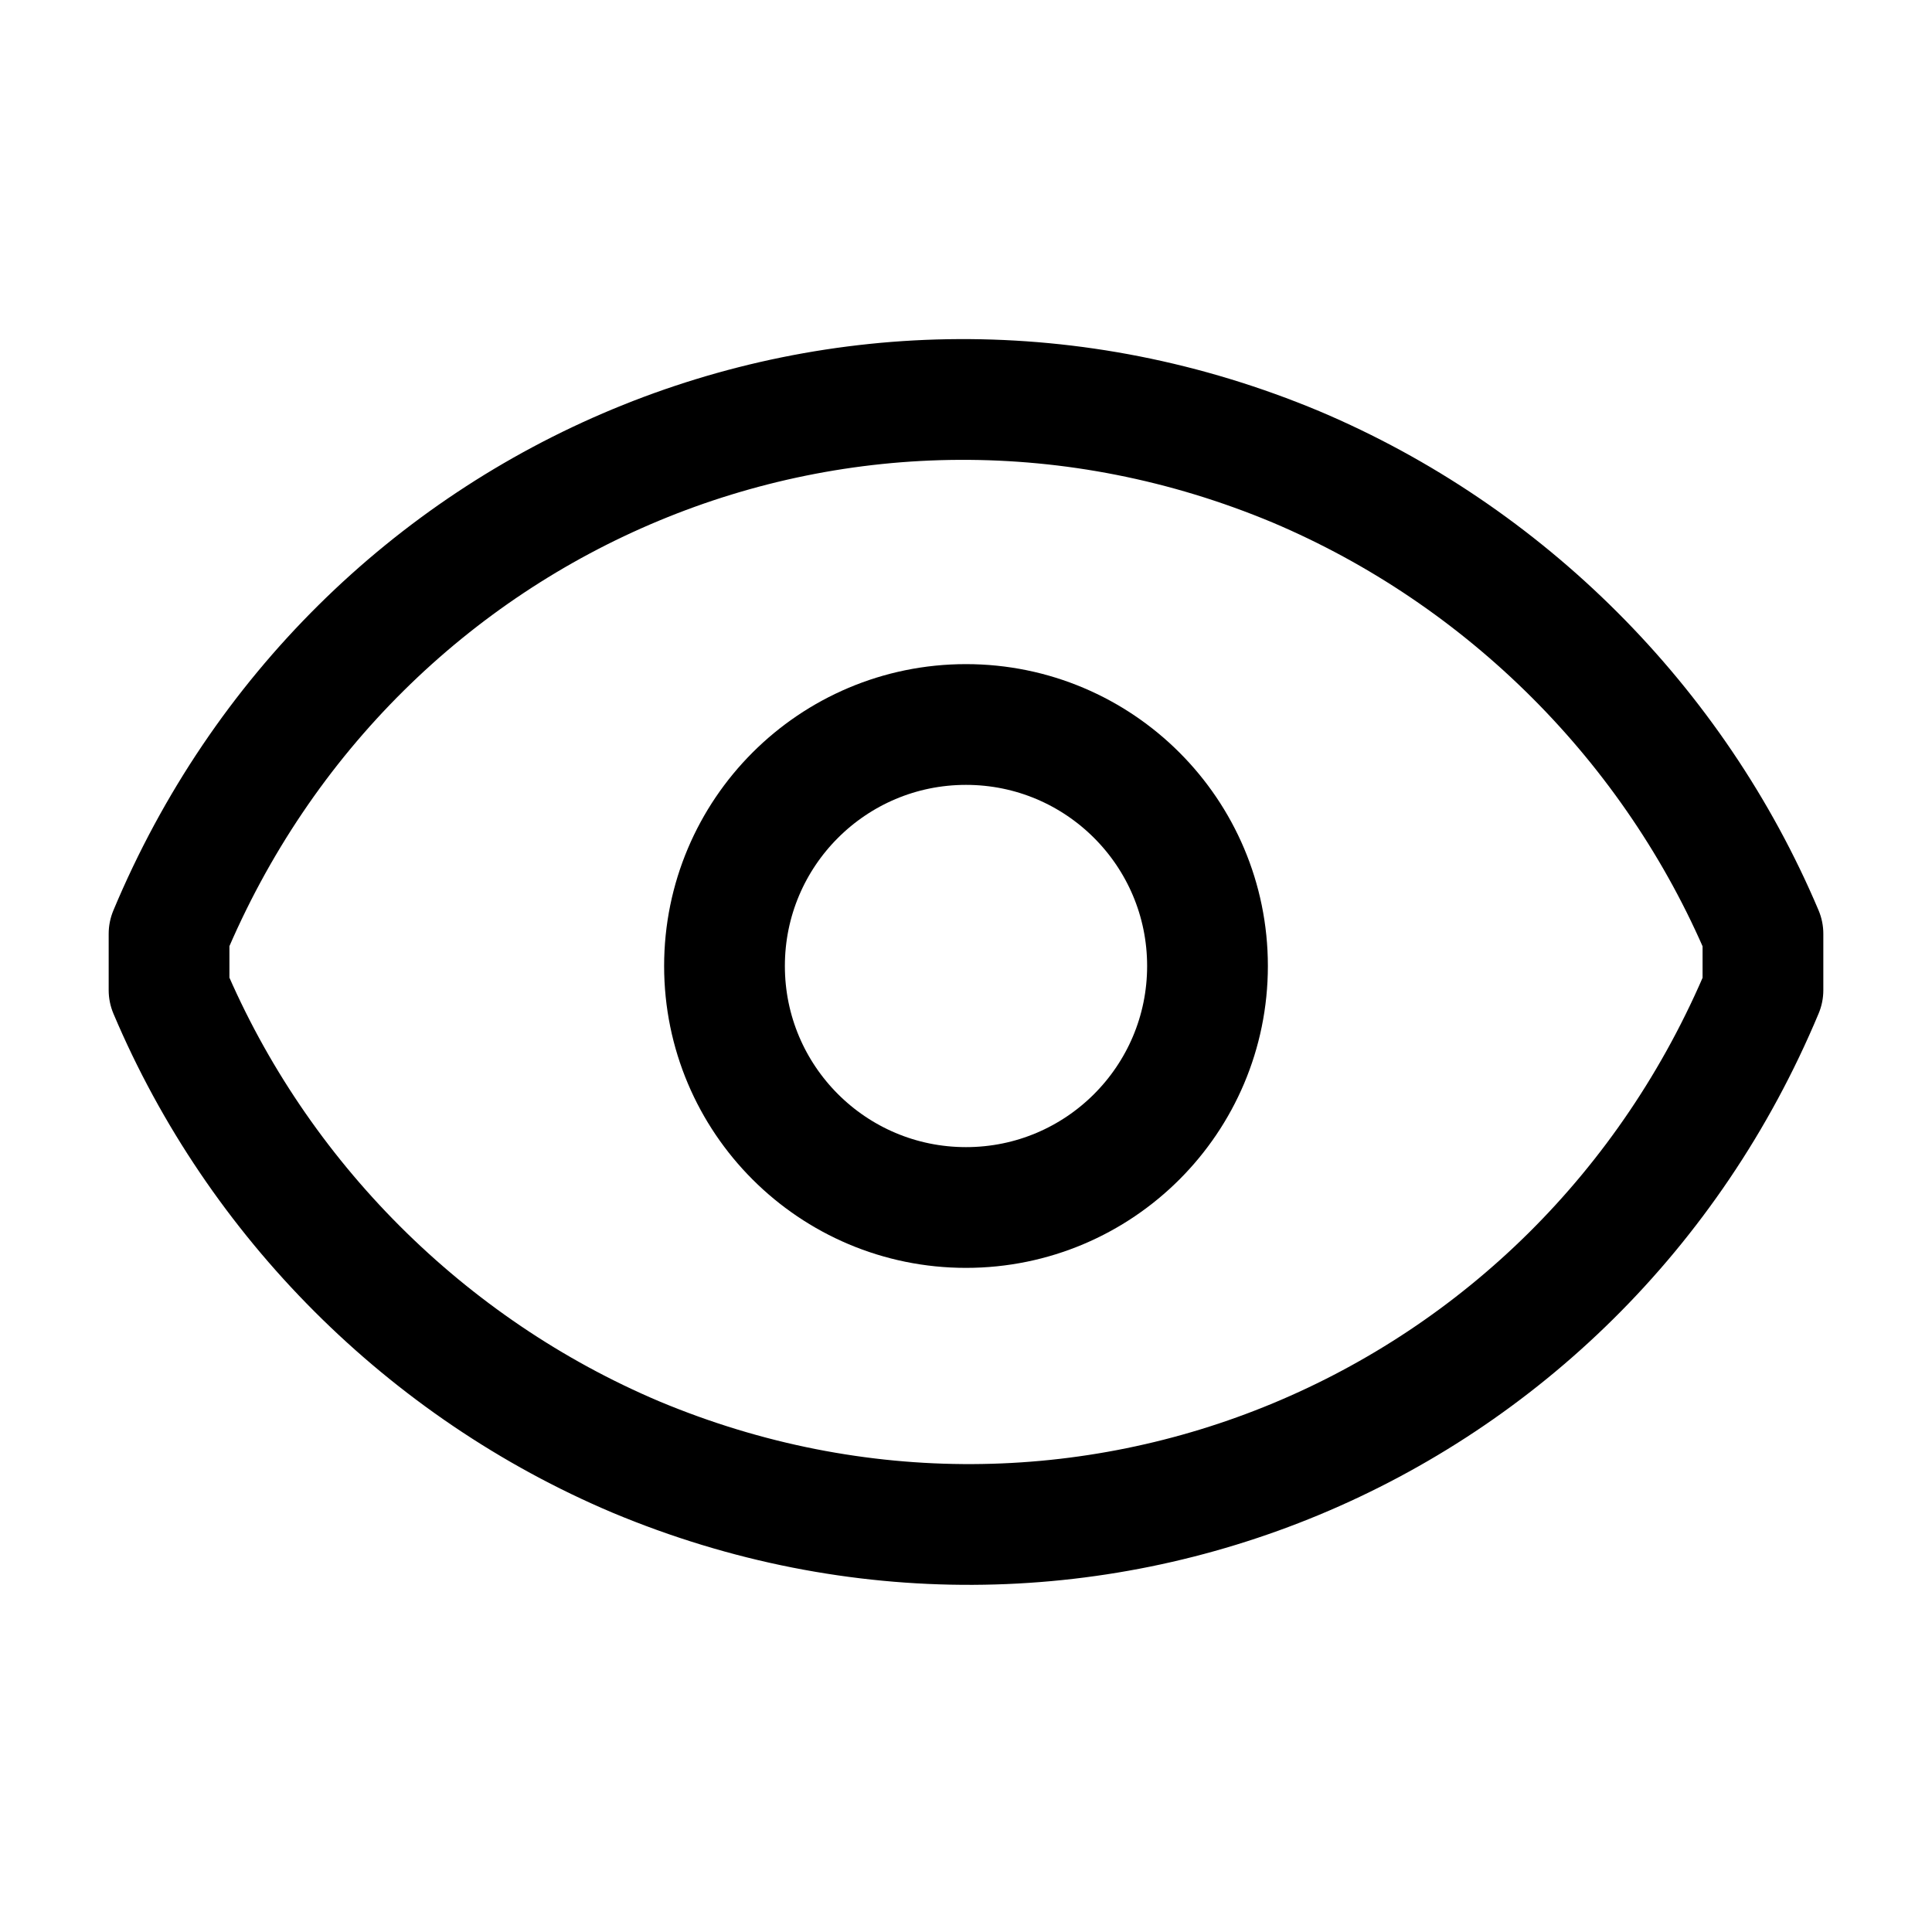
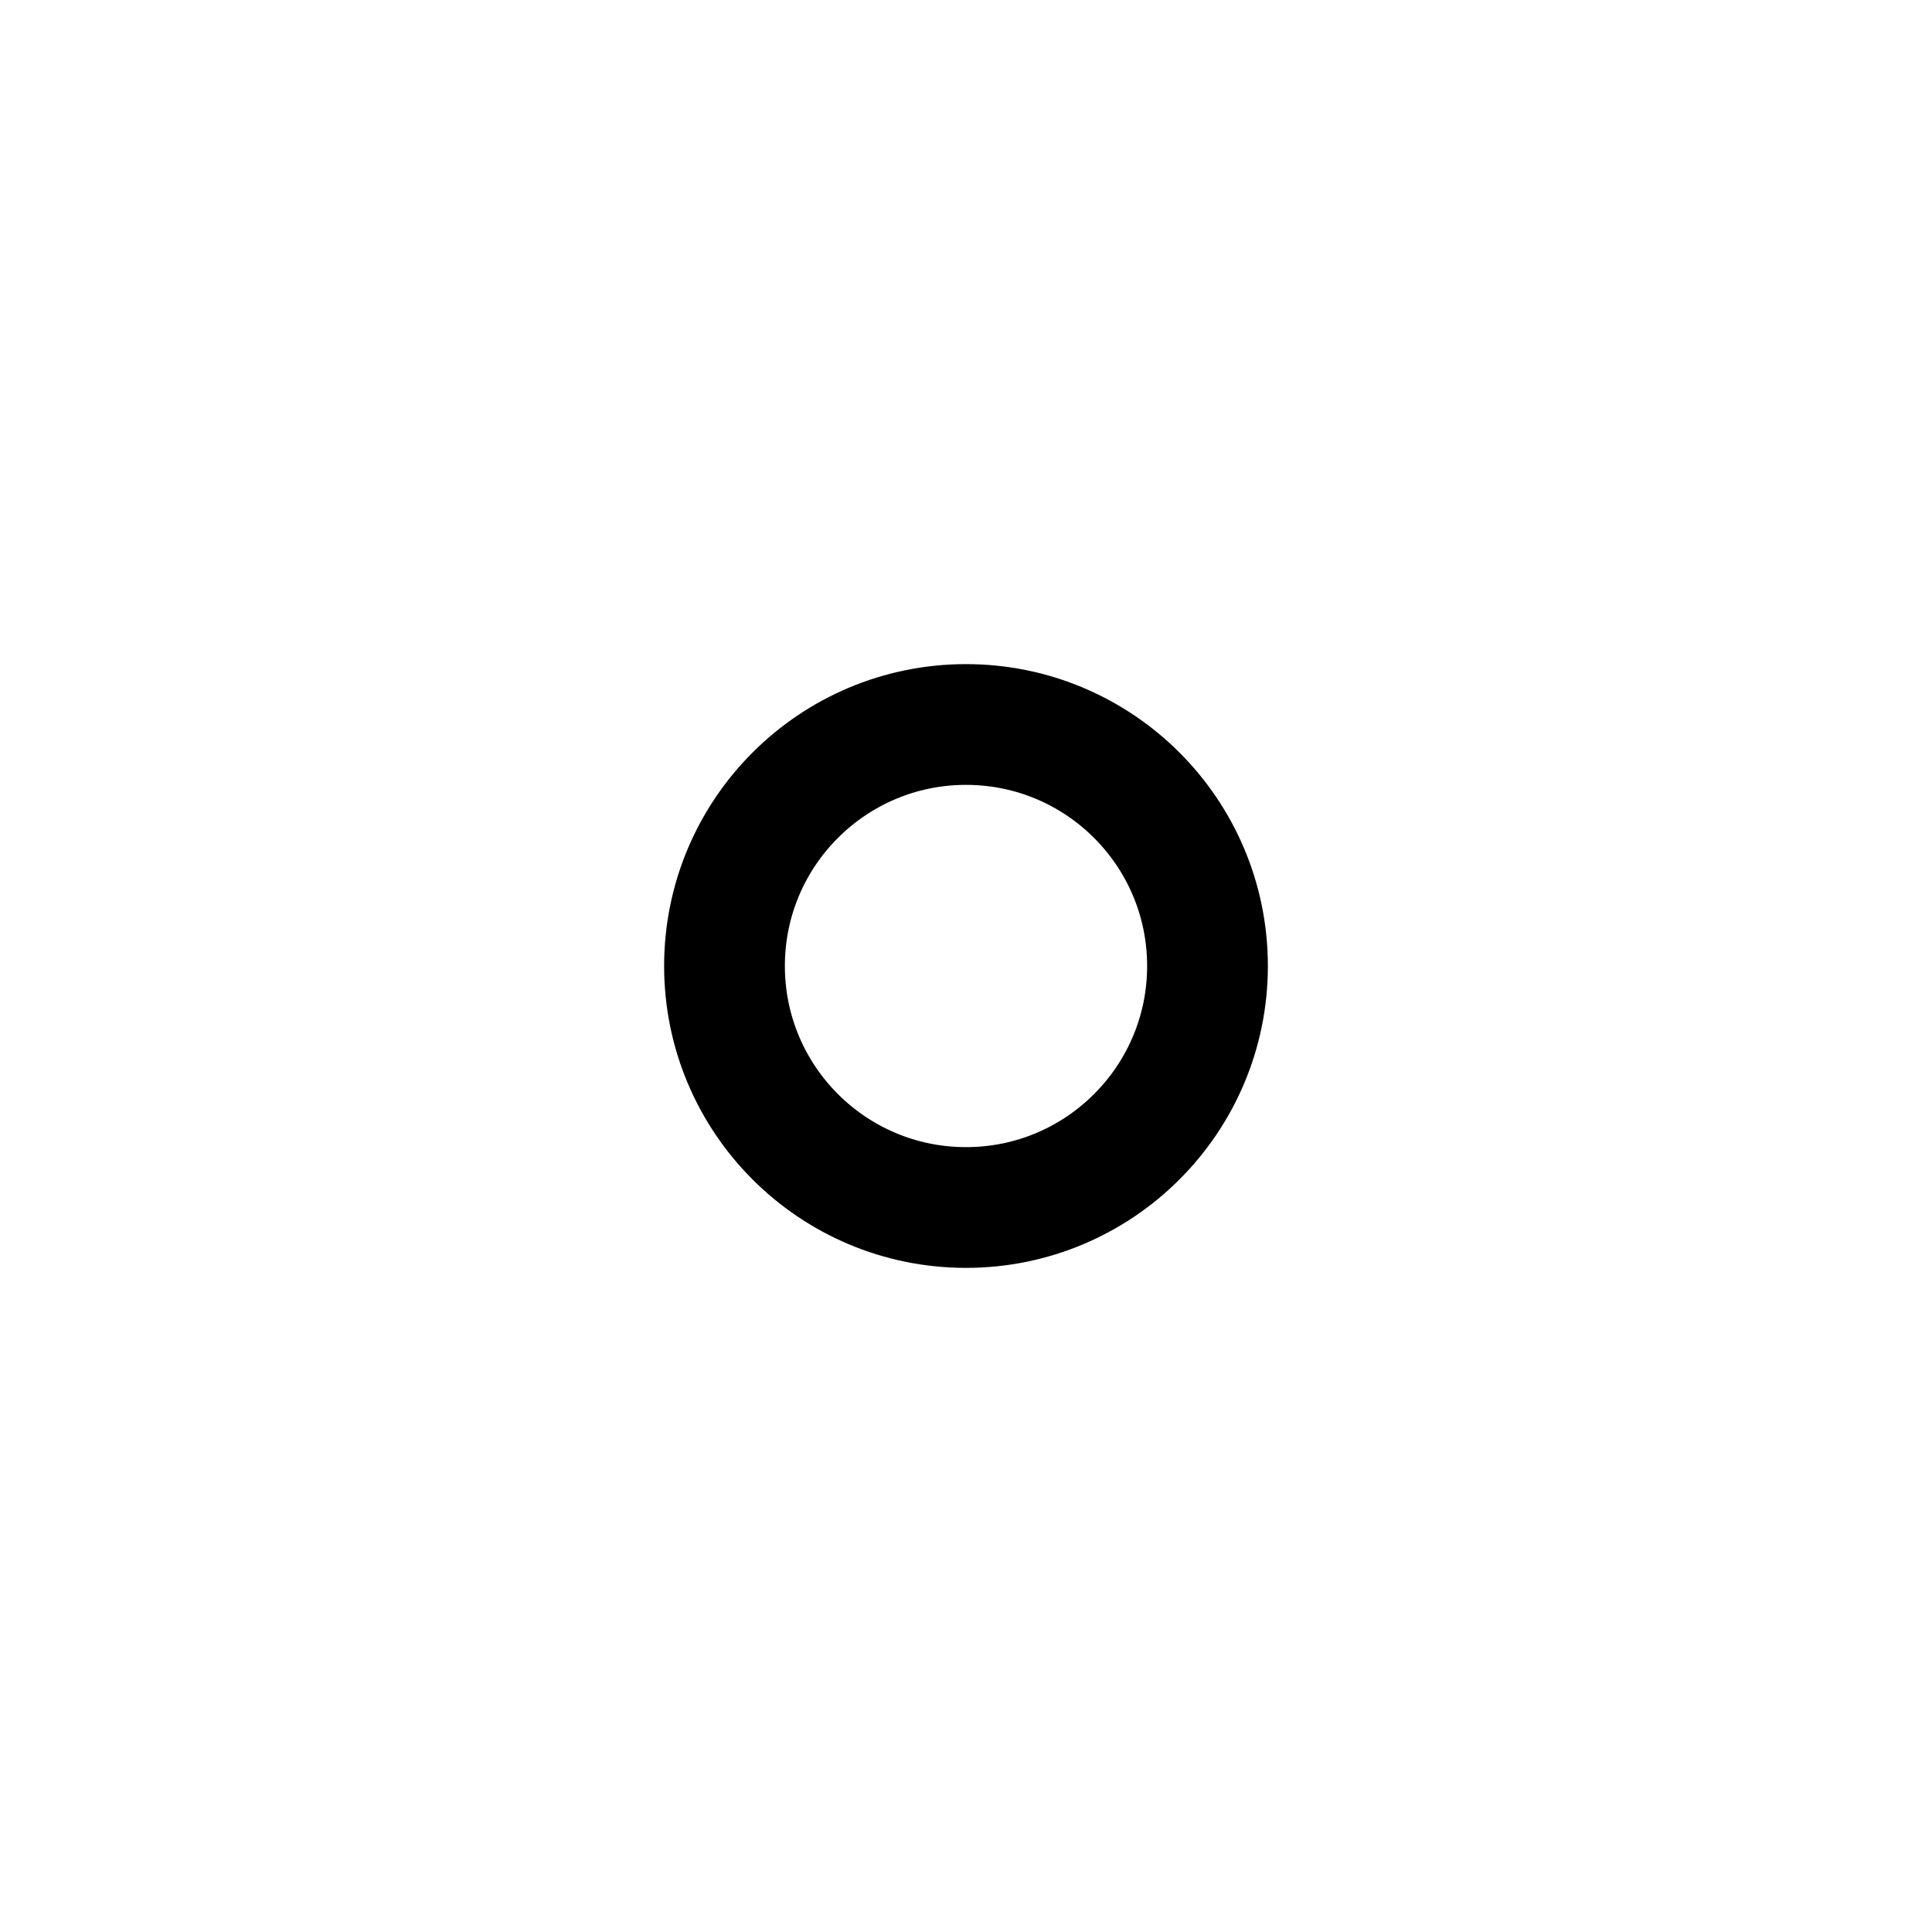
<svg xmlns="http://www.w3.org/2000/svg" id="Ebene_1" version="1.1" viewBox="0 0 24 24">
  <defs>
    <style>
      .st0 {
        fill: none;
        stroke: #000;
        stroke-linecap: round;
        stroke-linejoin: round;
        stroke-width: 1.5px;
      }
    </style>
  </defs>
-   <path class="st0" d="M2.1,12.3c0-.2,0-.5,0-.7,2.3-5.5,8.5-8.1,14-5.8,2.6,1.1,4.7,3.2,5.8,5.8,0,.2,0,.5,0,.7-2.3,5.5-8.5,8.1-14,5.8-2.6-1.1-4.7-3.2-5.8-5.8" />
  <circle class="st0" cx="12" cy="12" r="3" />
</svg>